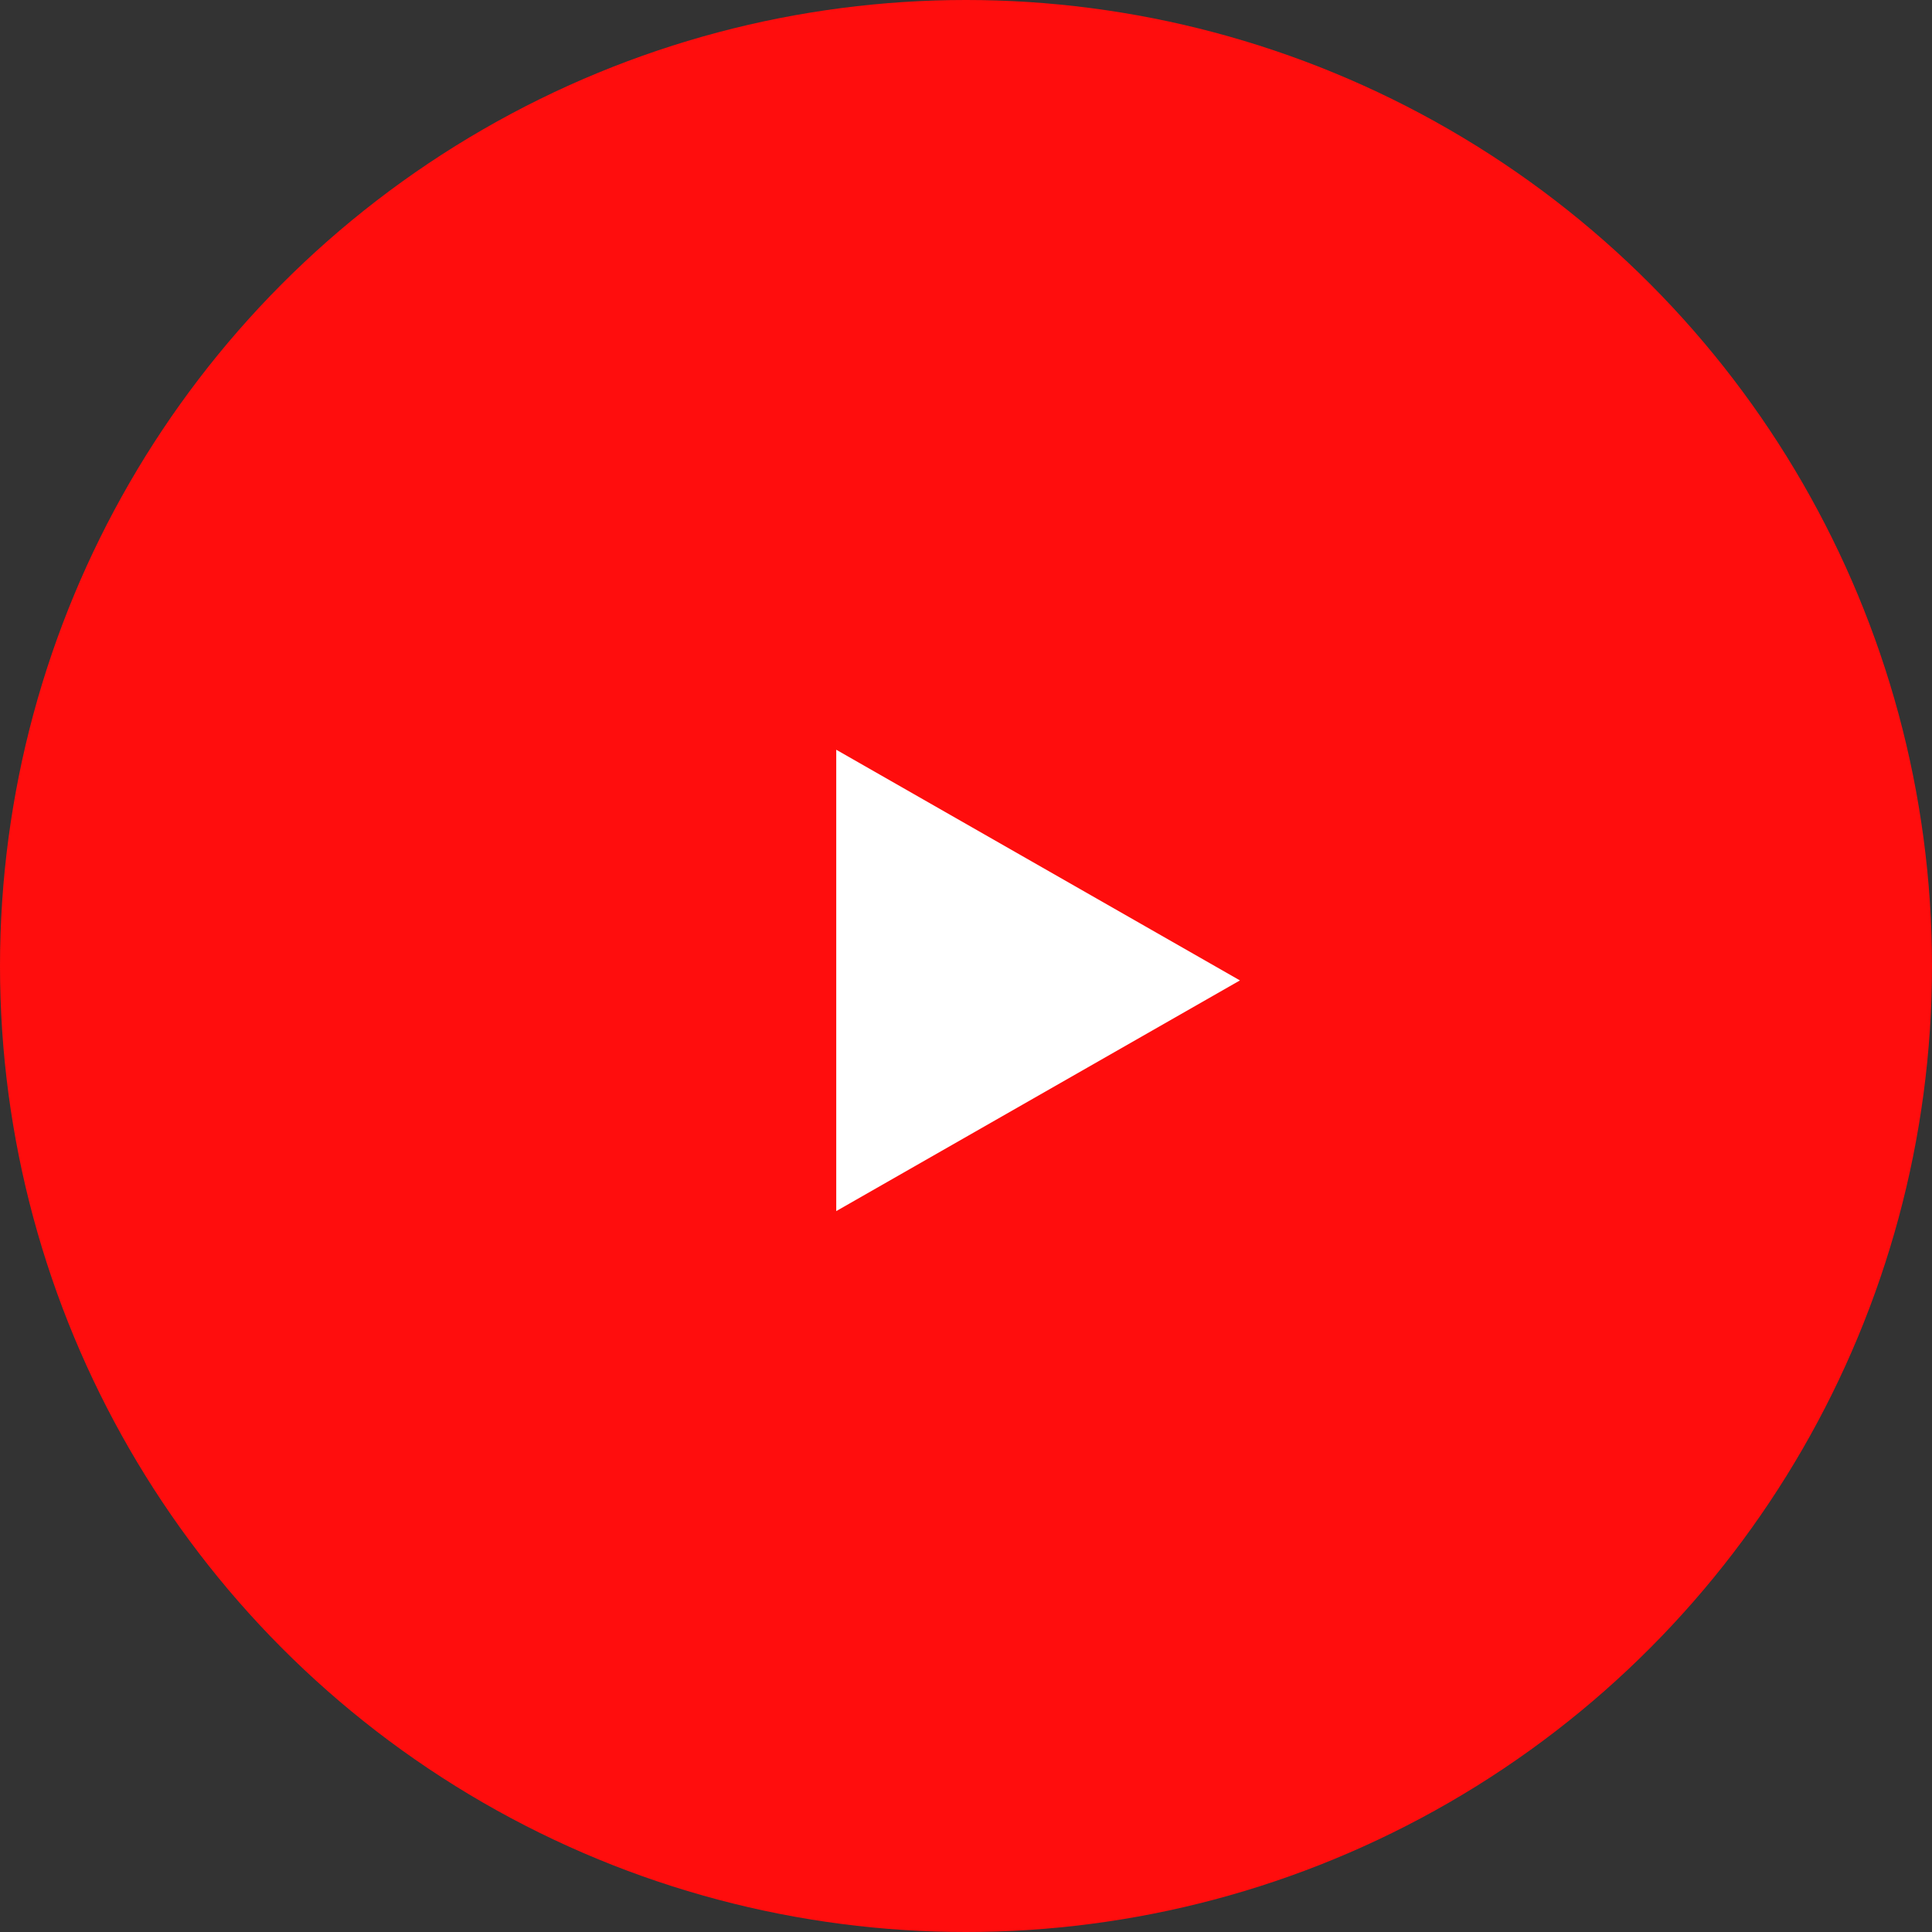
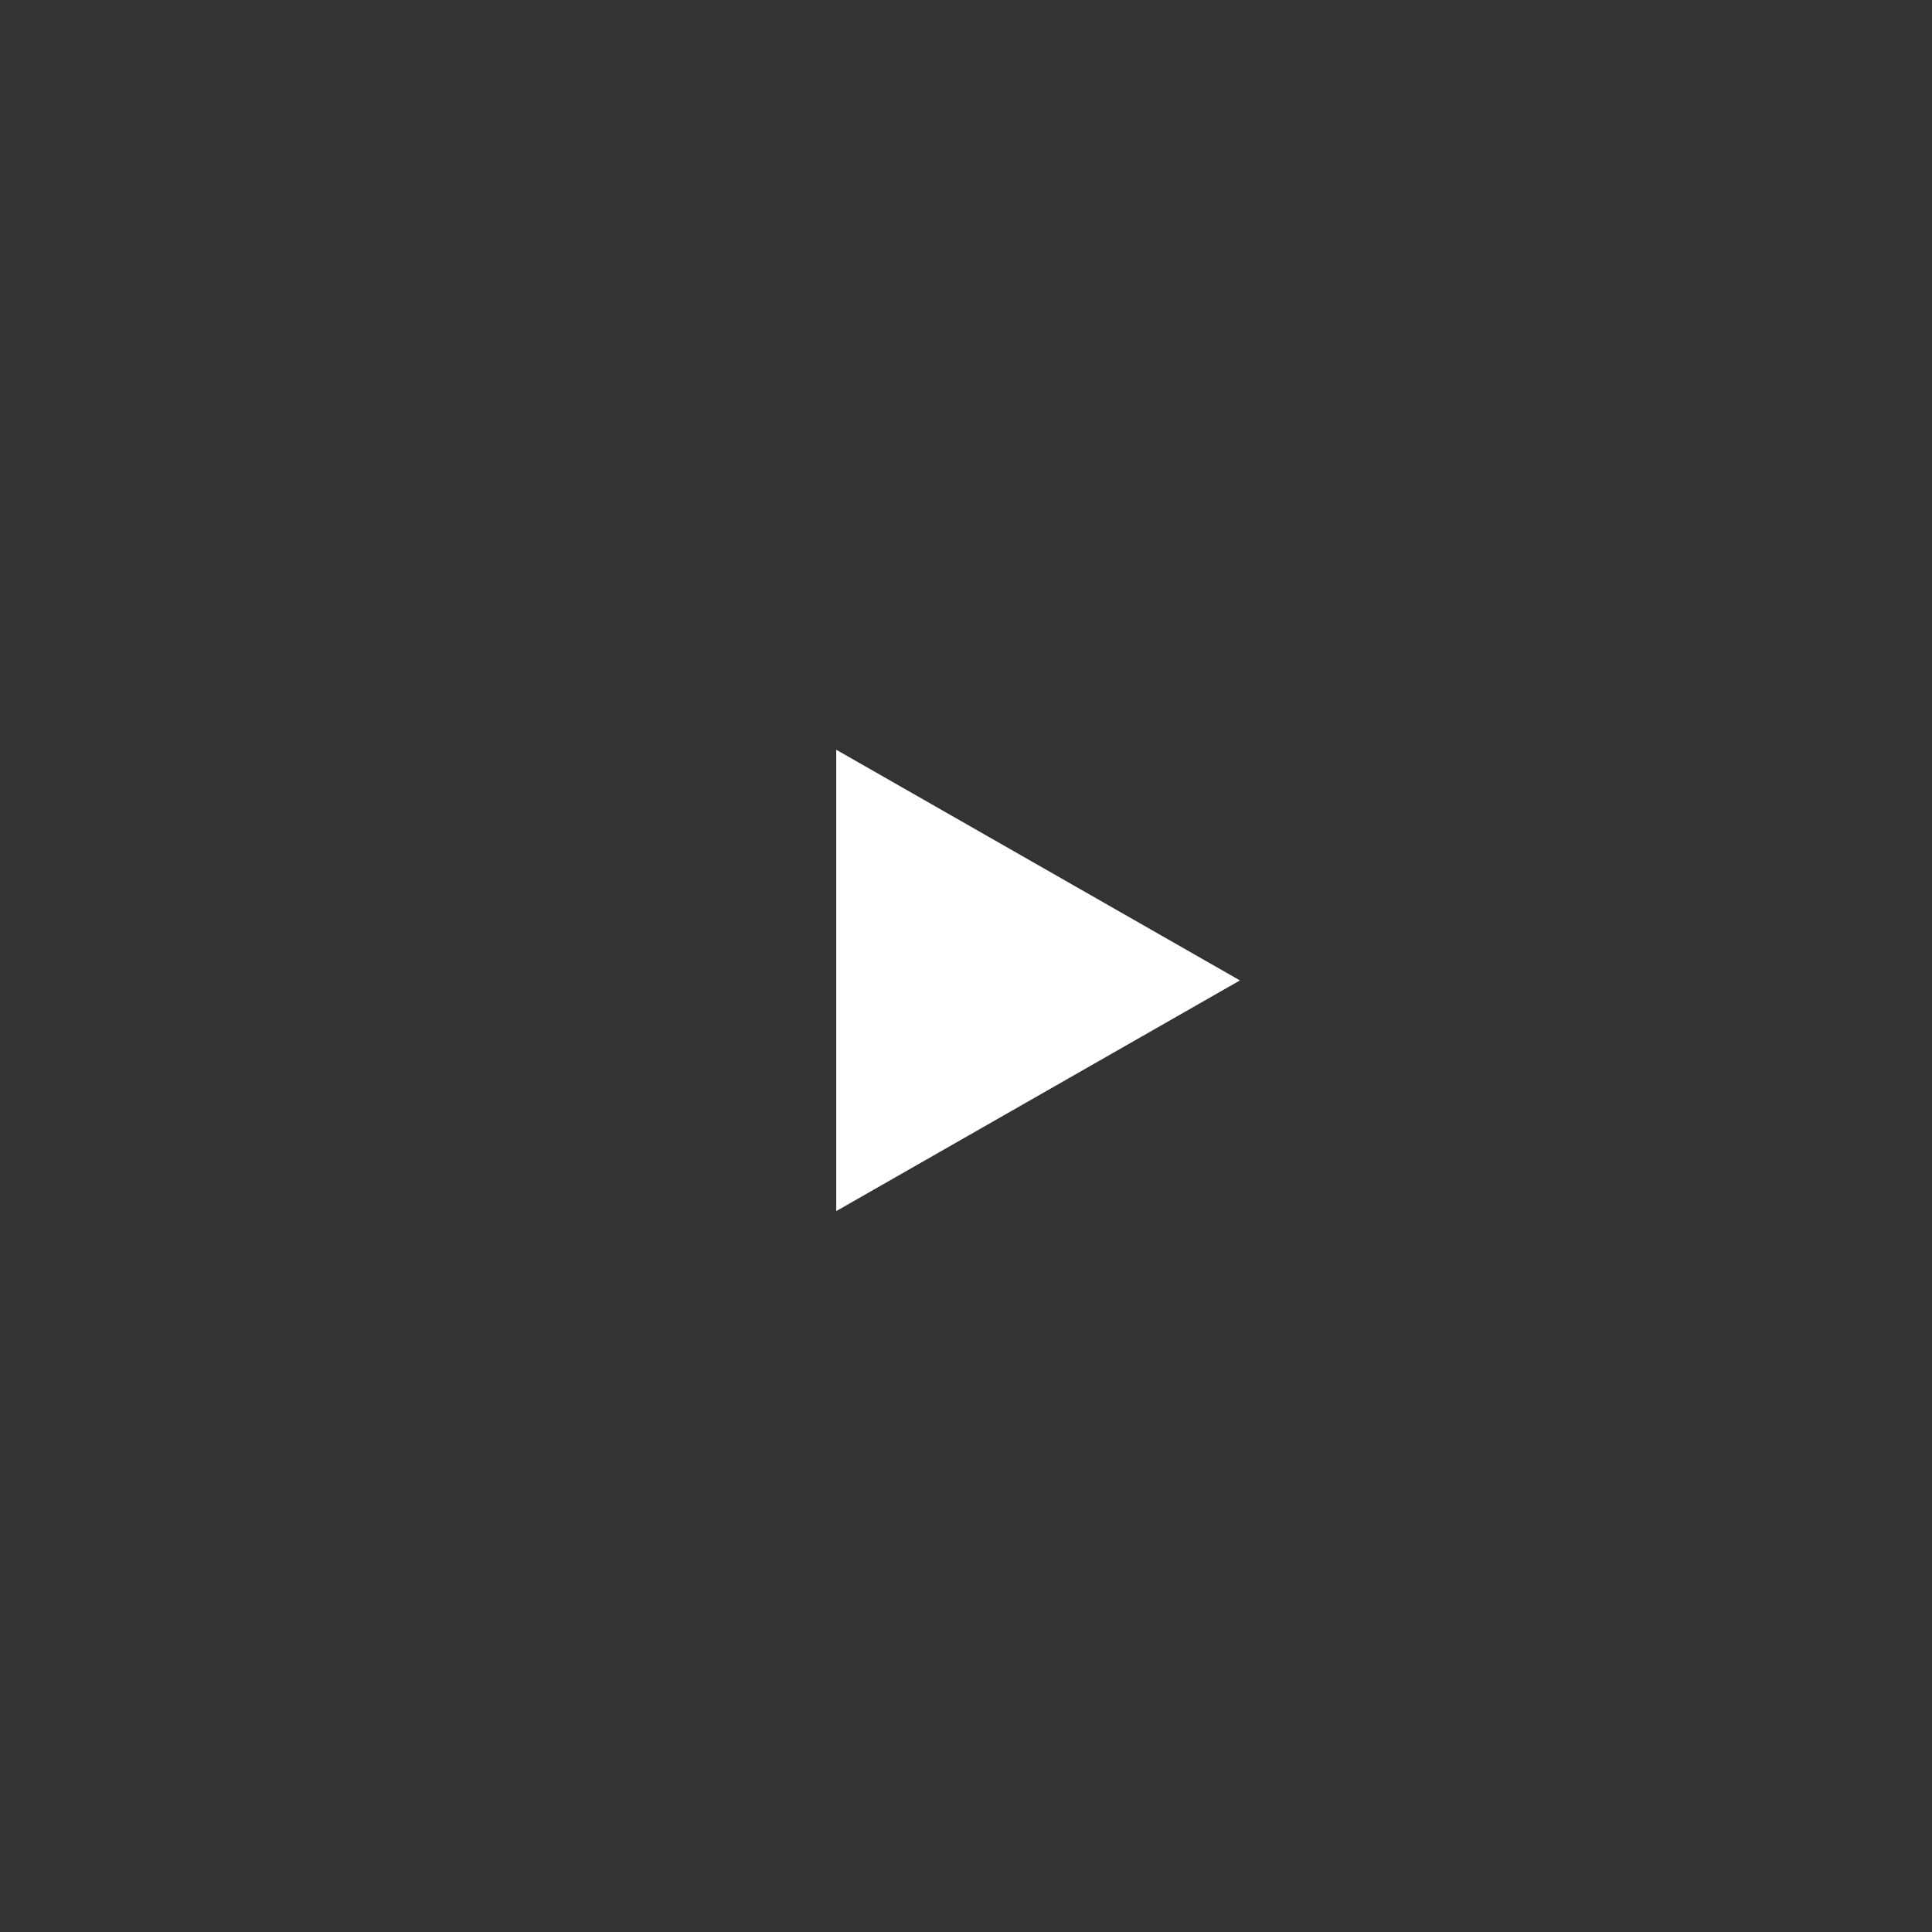
<svg xmlns="http://www.w3.org/2000/svg" width="67" height="67" viewBox="0 0 67 67">
  <rect x="0" y="0" width="67" height="67" fill="#333333" stroke="none" />
  <g id="グループ_999" data-name="グループ 999" transform="translate(4827 -15070)">
-     <circle id="楕円形_39" data-name="楕円形 39" cx="33.5" cy="33.5" r="33.5" transform="translate(-4827 15070)" fill="#ff0d0d" />
    <path id="多角形_1" data-name="多角形 1" d="M8,0l8,14H0Z" transform="translate(-4784 15096) rotate(90)" fill="#fff" />
  </g>
</svg>